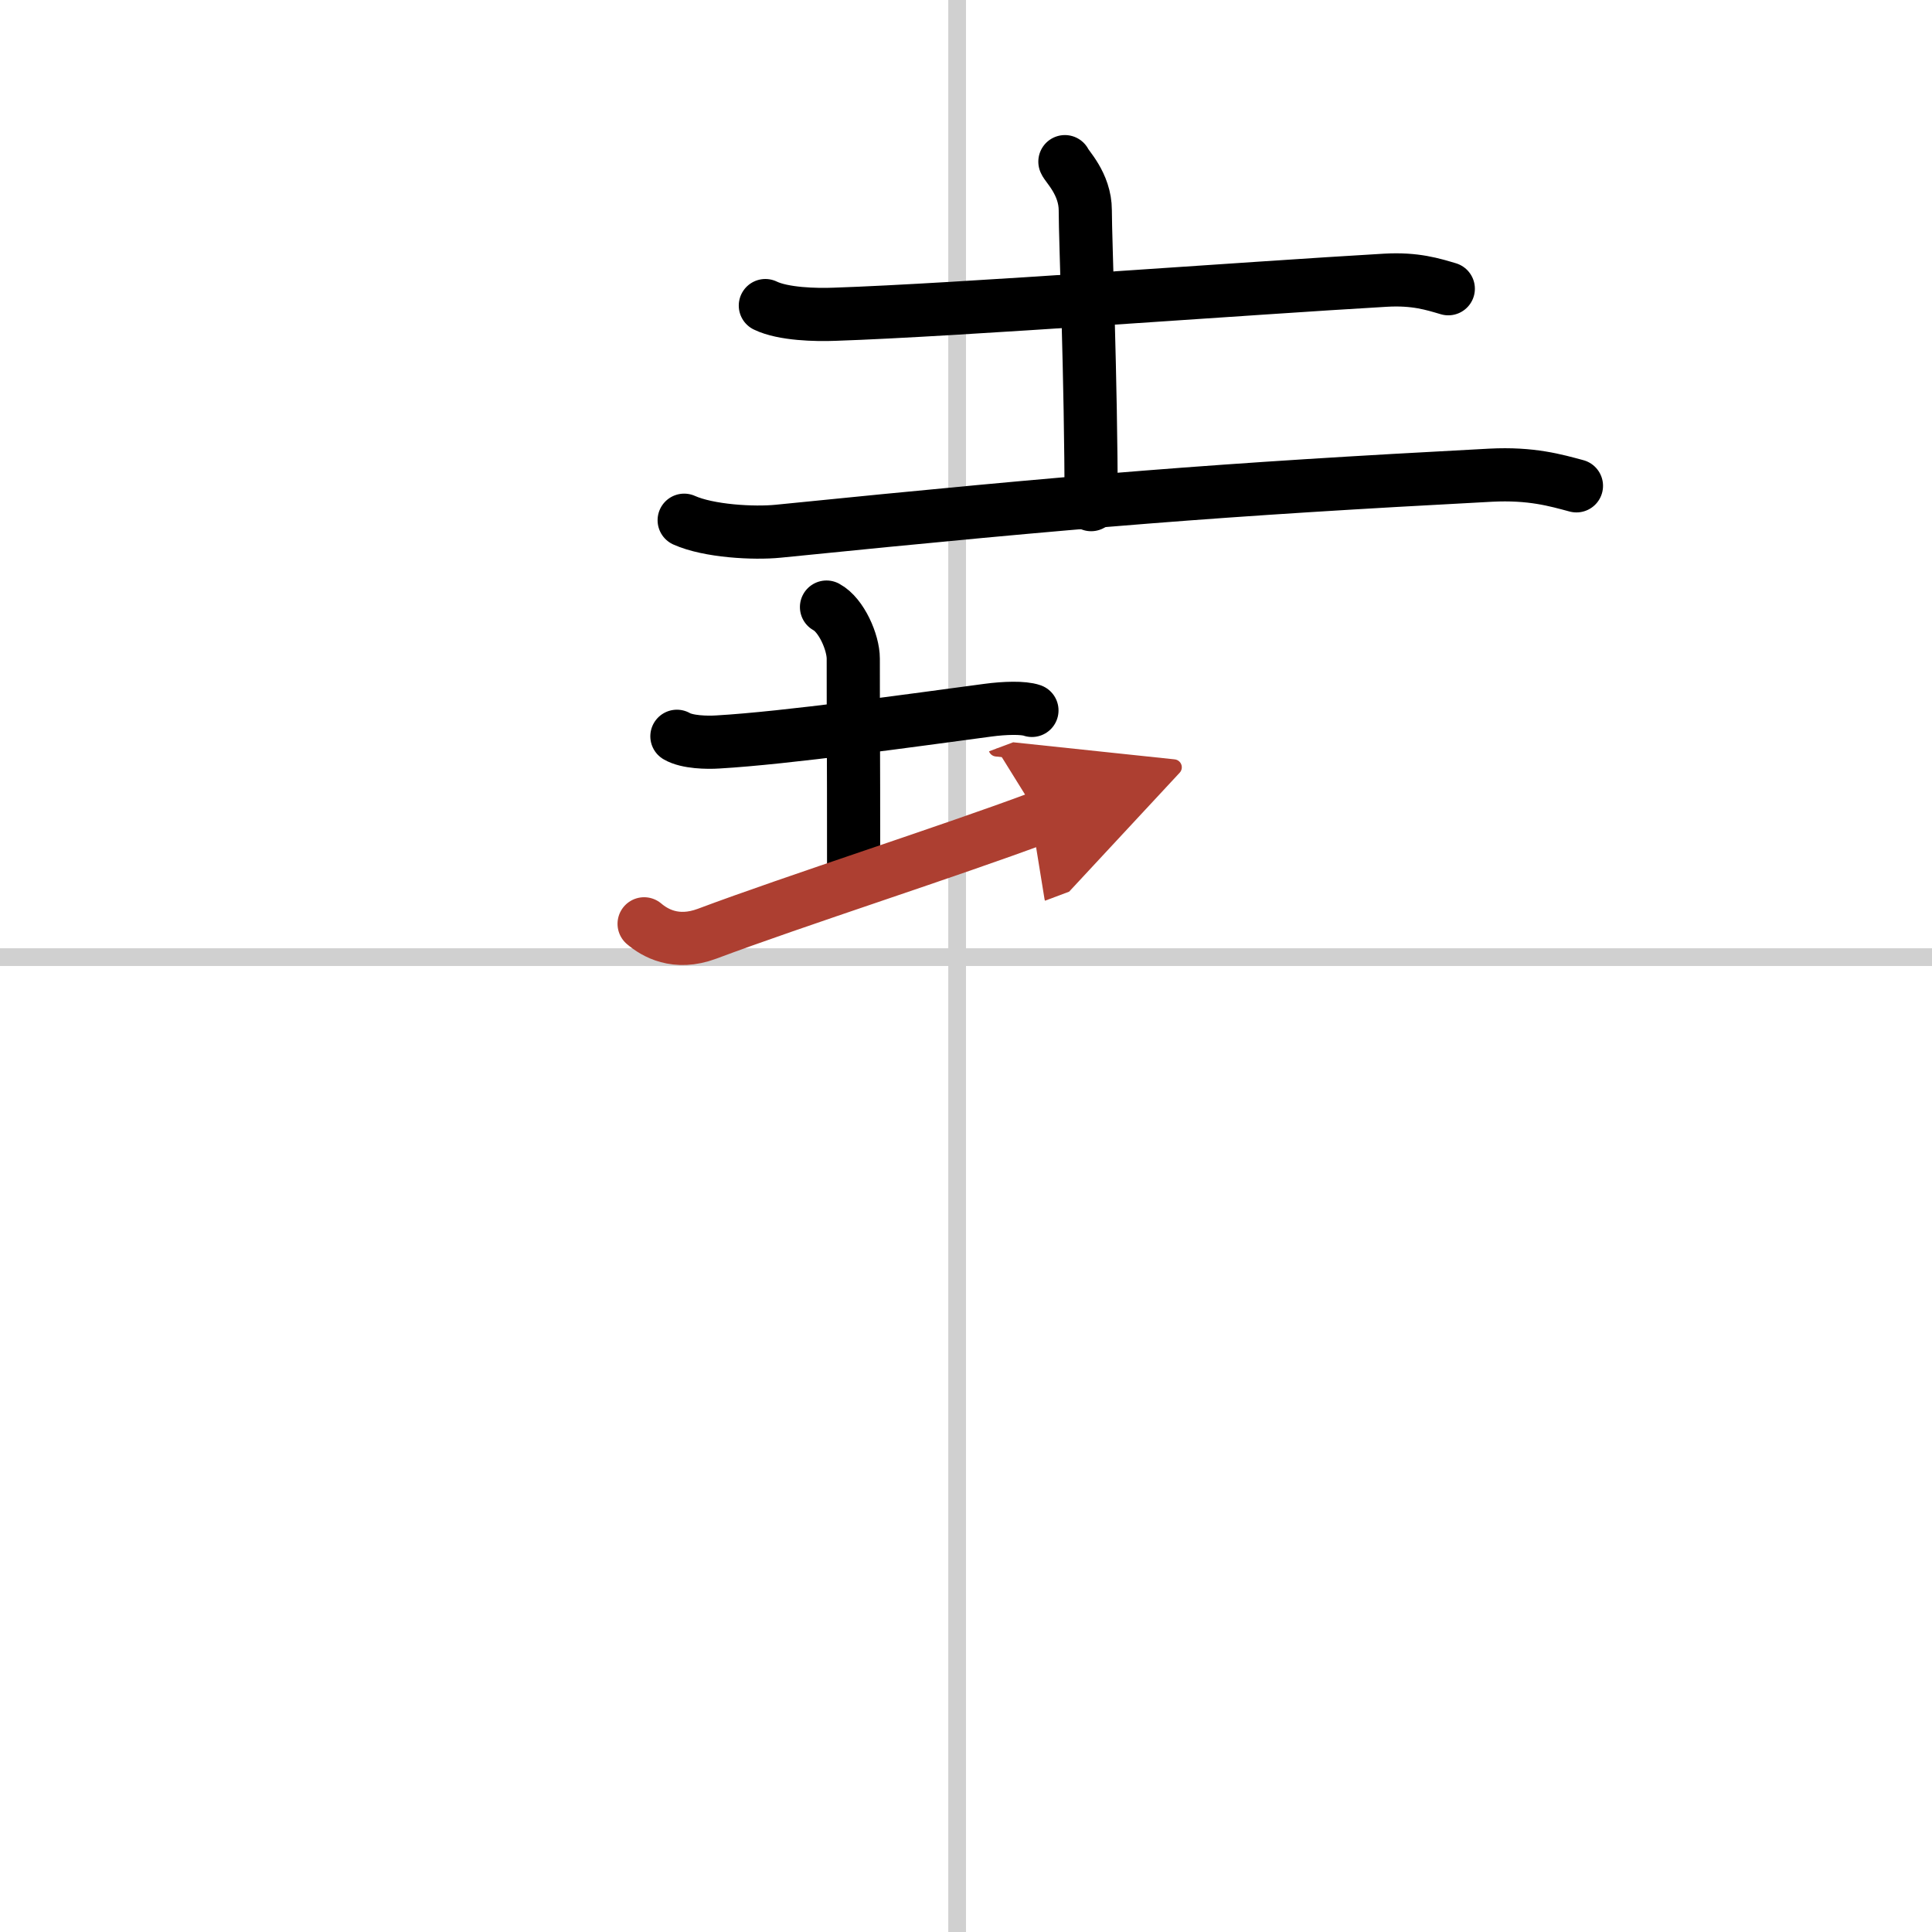
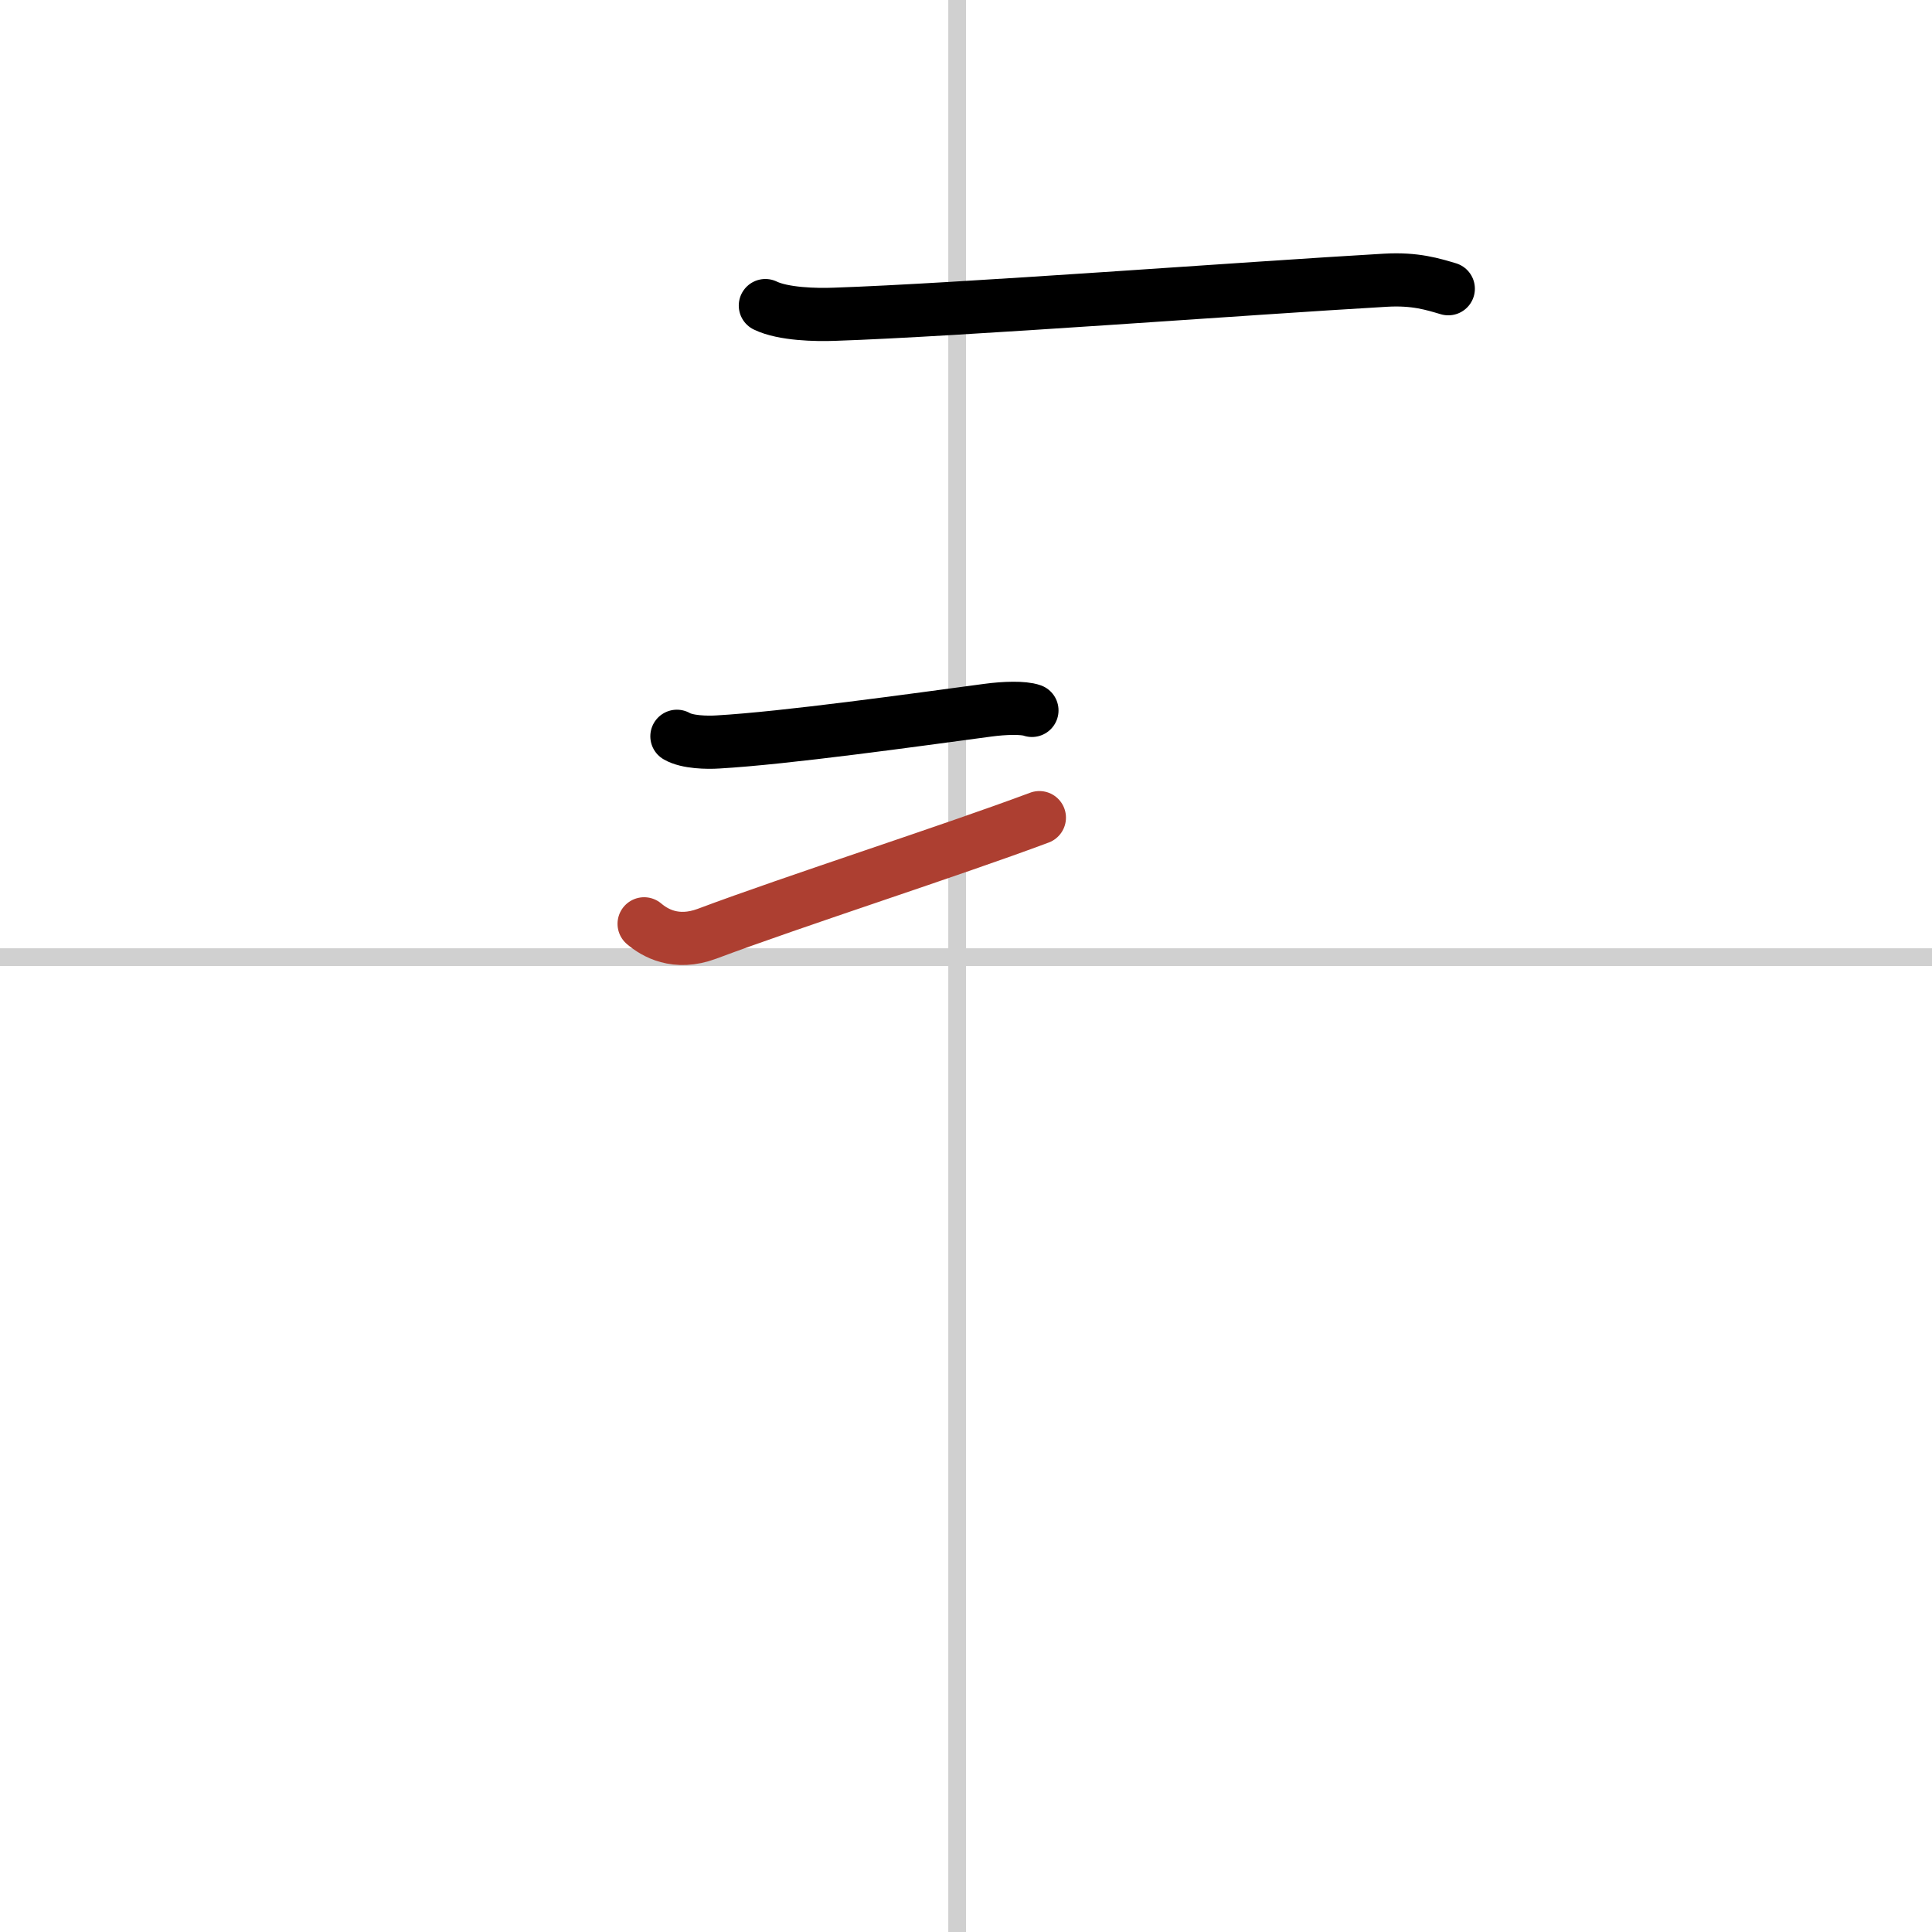
<svg xmlns="http://www.w3.org/2000/svg" width="400" height="400" viewBox="0 0 109 109">
  <defs>
    <marker id="a" markerWidth="4" orient="auto" refX="1" refY="5" viewBox="0 0 10 10">
-       <polyline points="0 0 10 5 0 10 1 5" fill="#ad3f31" stroke="#ad3f31" />
-     </marker>
+       </marker>
  </defs>
  <g fill="none" stroke="#000" stroke-linecap="round" stroke-linejoin="round" stroke-width="3">
    <rect width="100%" height="100%" fill="#fff" stroke="#fff" />
    <line x1="54" x2="54" y2="109" stroke="#d0d0d0" stroke-width="1" />
    <line x2="109" y1="54" y2="54" stroke="#d0d0d0" stroke-width="1" />
    <path d="M43.18,17.24c1.01,0.49,2.87,0.53,3.89,0.49C54,17.5,70.5,16.25,78.16,15.81c1.69-0.1,2.7,0.23,3.55,0.48" />
-     <path d="m60.08 9.12c0.08 0.24 1.15 1.24 1.15 2.75 0 1.7 0.33 9.55 0.33 16.6" />
-     <path d="m38.6 29.35c1.38 0.62 3.93 0.76 5.31 0.62 17.15-1.73 24.84-2.35 40.18-3.16 2.31-0.12 3.69 0.29 4.85 0.6" />
    <path d="m38.19 41.54c0.58 0.34 1.72 0.36 2.31 0.32 3.84-0.22 11.11-1.24 15.22-1.79 0.96-0.13 2.02-0.16 2.5 0.01" />
-     <path d="m46.63 34.25c0.84 0.45 1.51 1.99 1.51 2.91 0 6.49 0.02 2.75 0.02 12.38" />
    <path d="m36.34 52.12c0.59 0.5 1.78 1.22 3.55 0.56 4.93-1.85 13.81-4.7 18.75-6.55" marker-end="url(#a)" stroke="#ad3f31" />
  </g>
</svg>